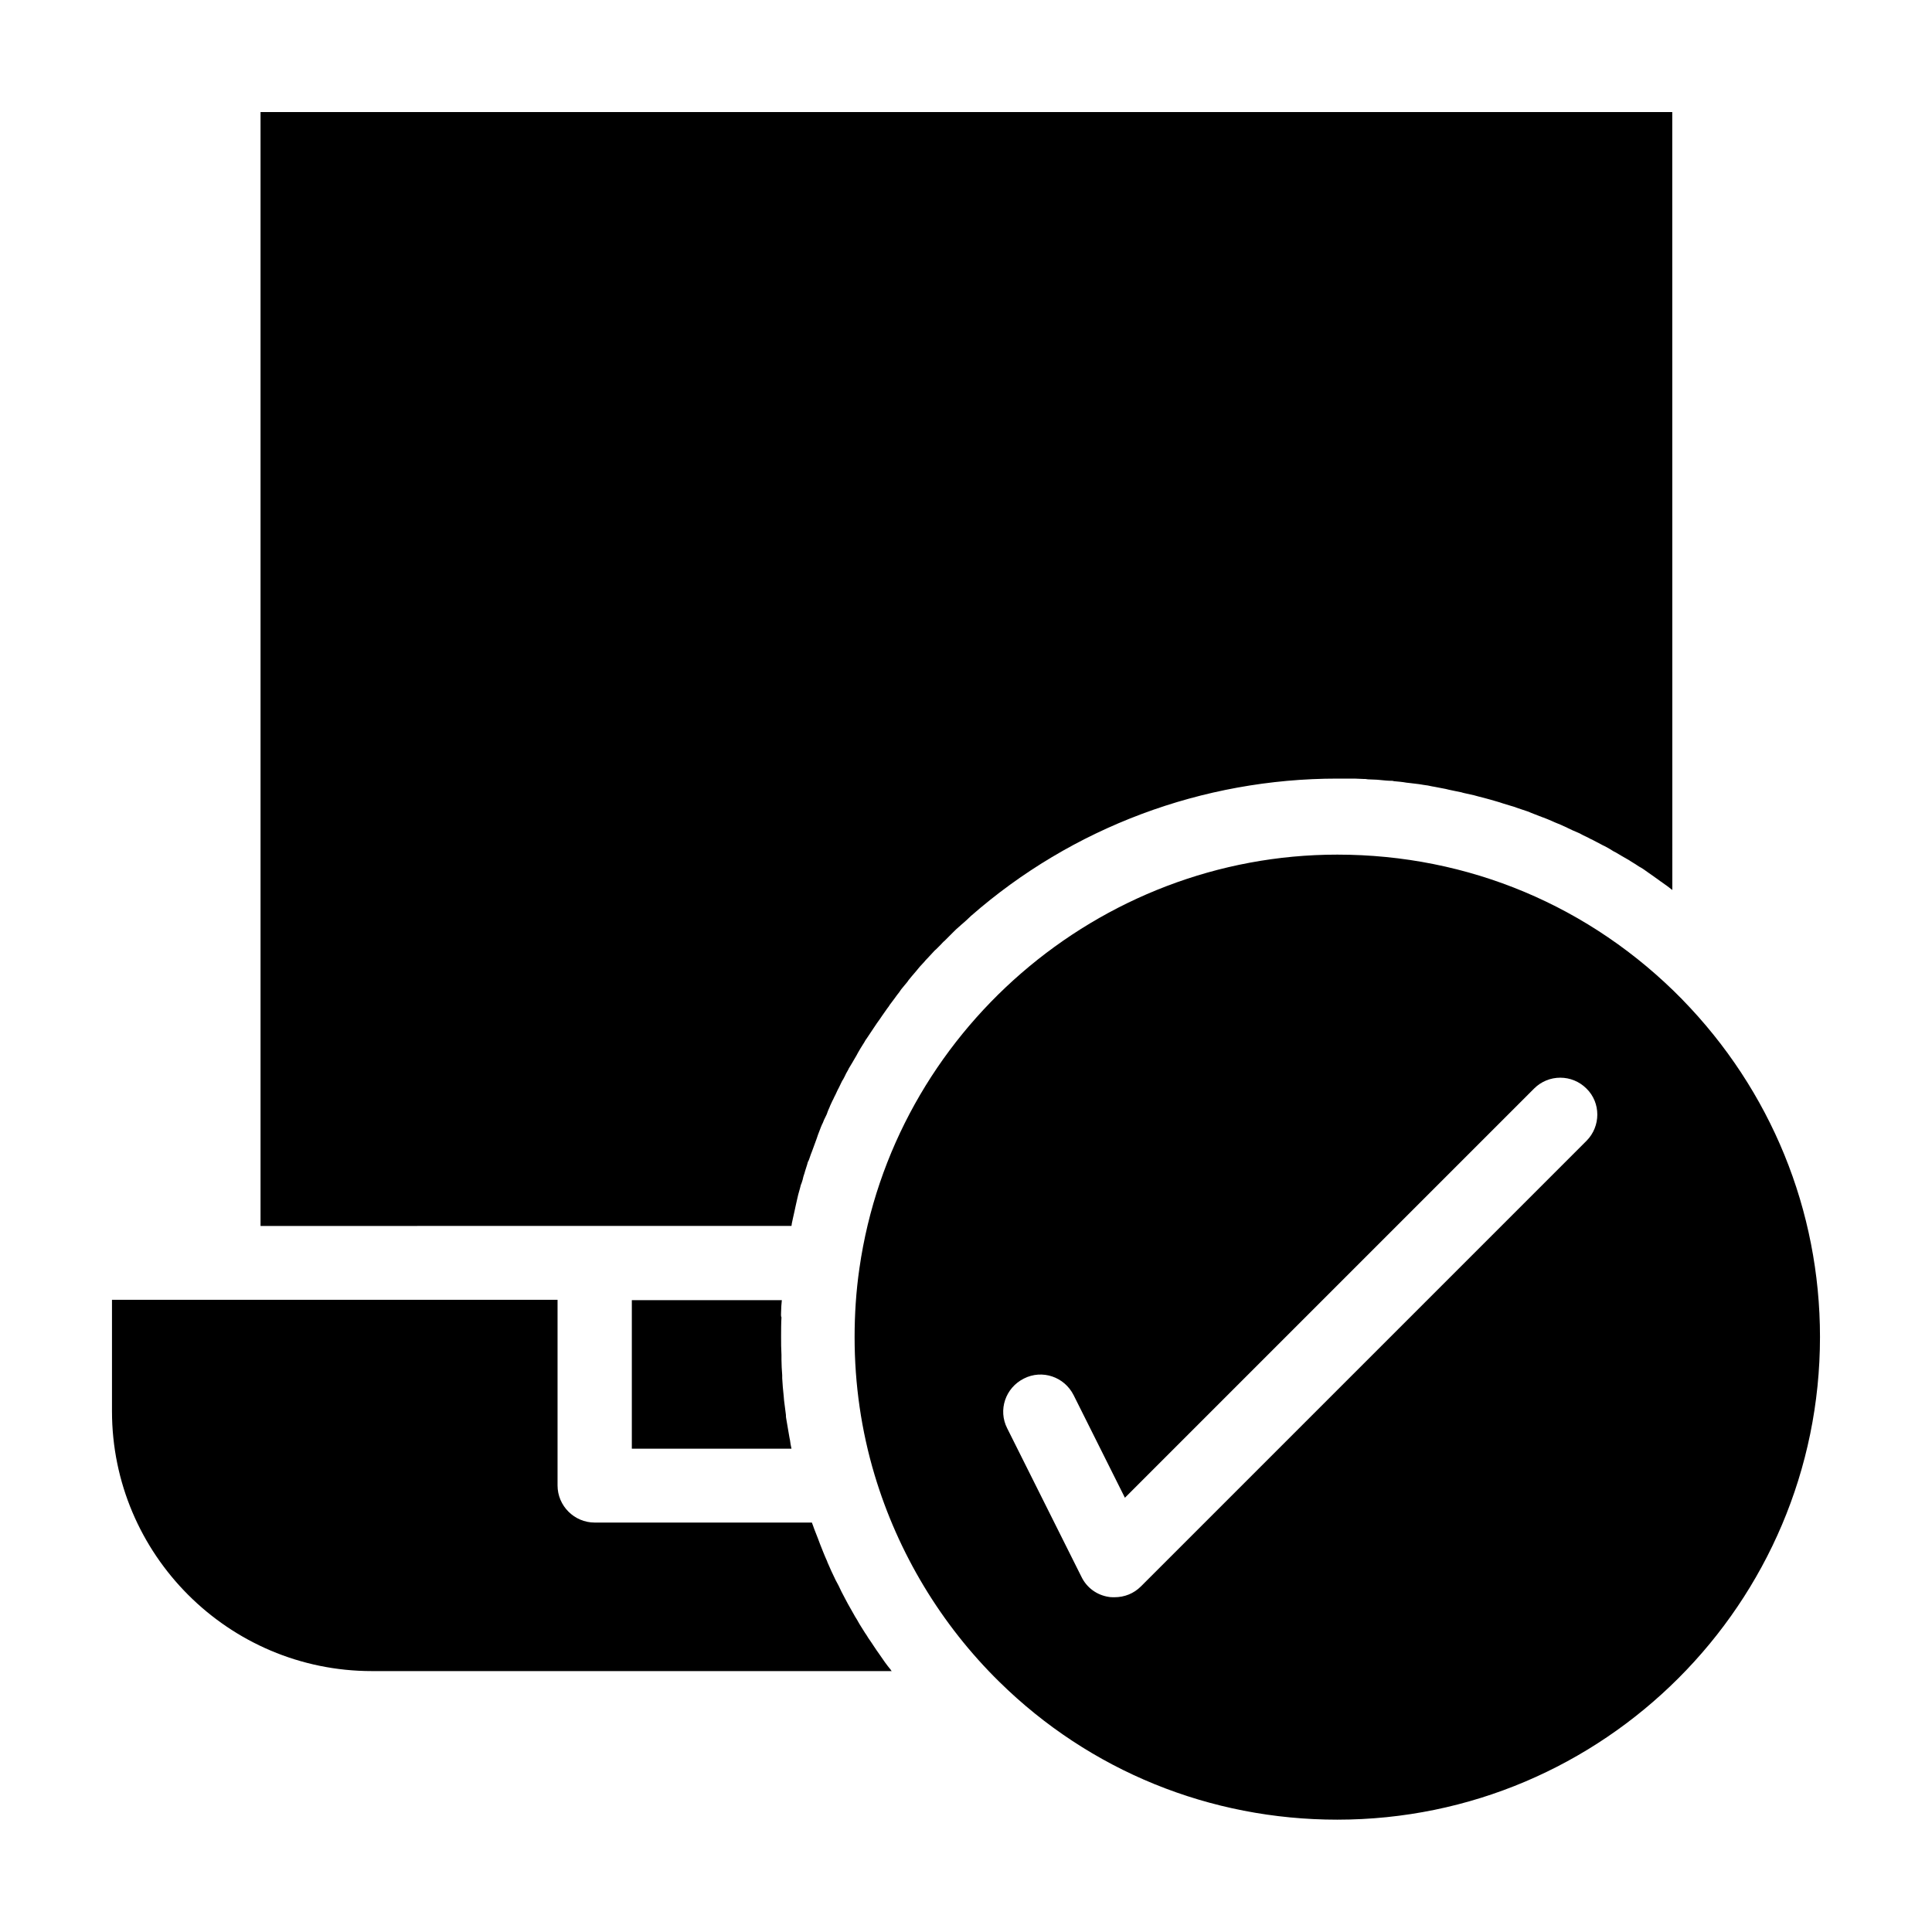
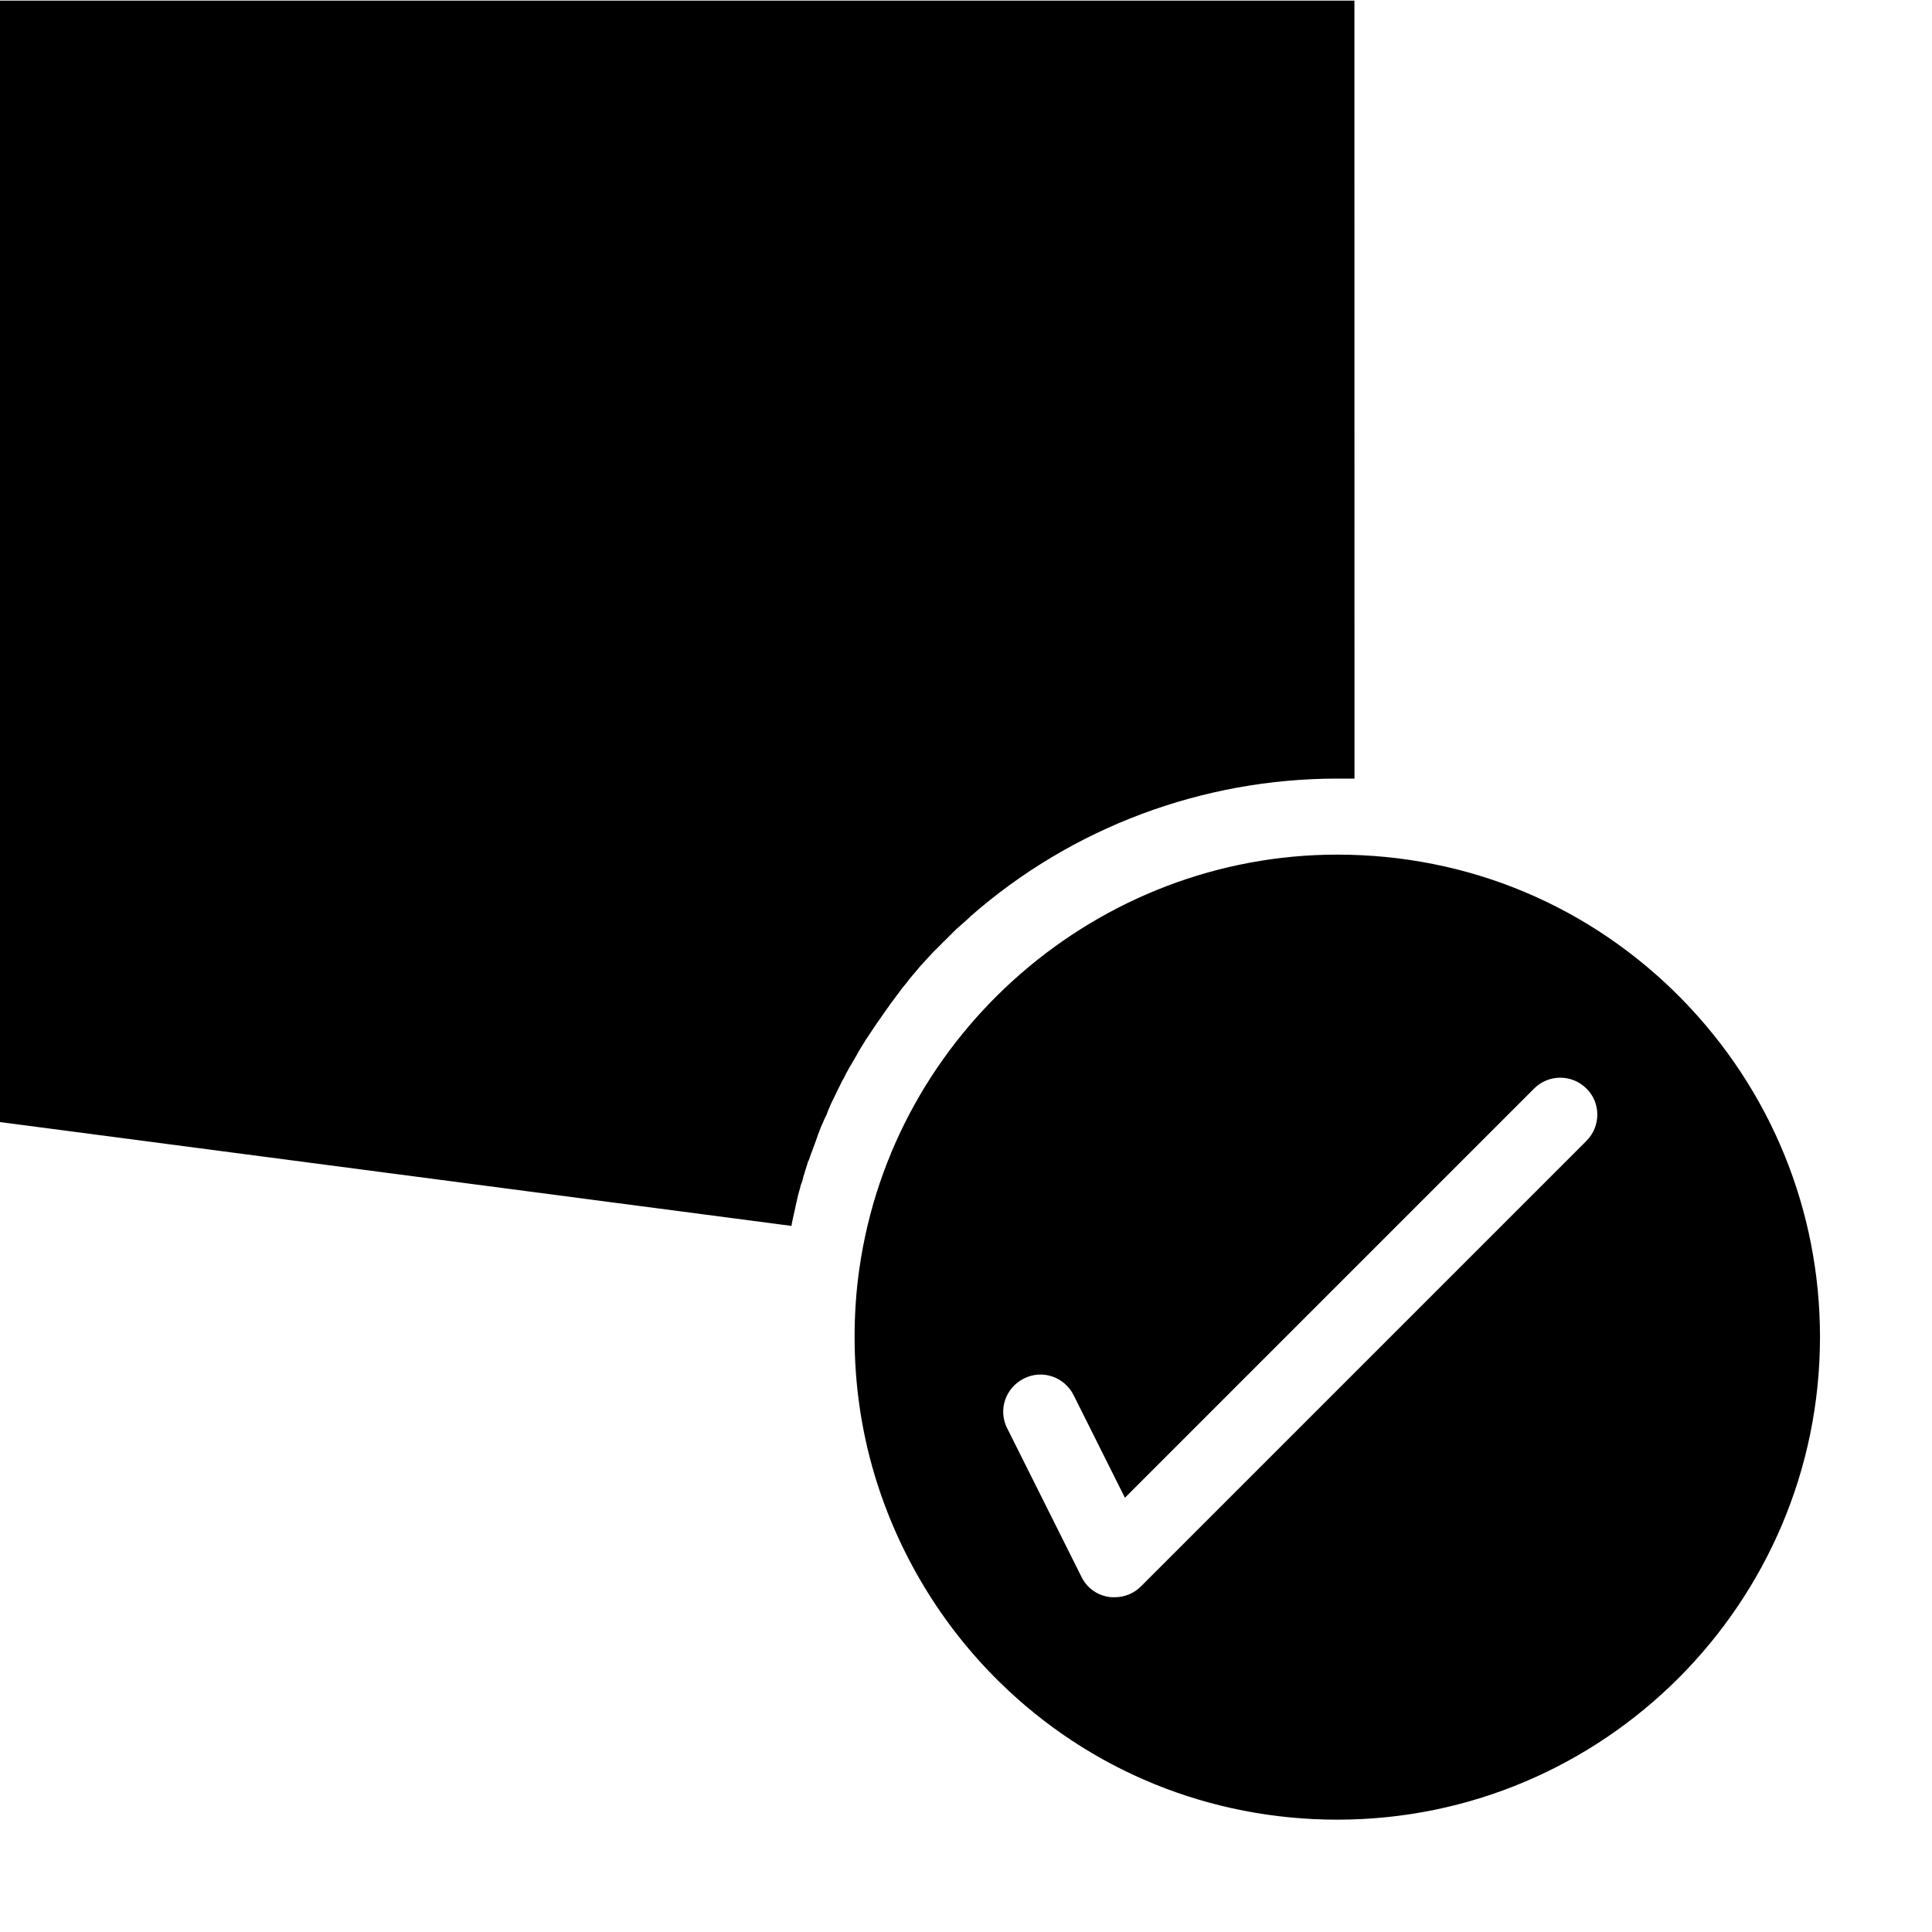
<svg xmlns="http://www.w3.org/2000/svg" fill="#000000" width="800px" height="800px" version="1.1" viewBox="144 144 512 512">
  <g>
-     <path d="m377.07 582.43c-1.082-1.477-1.969-2.953-2.953-4.328-0.297-0.492-0.59-0.984-0.887-1.379-0.59-0.984-1.277-1.969-1.871-3.051-0.297-0.59-0.688-1.082-0.984-1.672-0.59-0.984-1.082-1.969-1.672-2.953-0.297-0.59-0.59-1.082-0.887-1.672-0.59-1.082-1.082-2.066-1.574-3.148-0.297-0.492-0.492-0.984-0.789-1.477-0.789-1.574-1.477-3.148-2.164-4.723 0-0.098-0.098-0.195-0.098-0.297-0.688-1.477-1.277-3.051-1.871-4.527-0.195-0.492-0.395-1.082-0.59-1.574-0.395-1.082-0.887-2.164-1.277-3.344-0.098-0.297-0.195-0.492-0.297-0.789h-57.559c-5.41 0-9.84-4.43-9.84-9.84v-49.199h-118.08v29.52c0 37.984 30.898 68.879 68.879 68.879h137.76c-0.098-0.098-0.195-0.195-0.297-0.395-0.984-1.18-1.969-2.555-2.953-4.031z" />
-     <path d="m351 491.61c0-0.984 0.098-2.066 0.195-3.051h-39.754v39.359h42.312c-0.195-0.789-0.297-1.477-0.395-2.262-0.098-0.297-0.098-0.59-0.195-0.984-0.297-1.574-0.492-3.051-0.789-4.625-0.098-0.395-0.098-0.688-0.098-1.082-0.195-1.277-0.297-2.559-0.492-3.836 0-0.395-0.098-0.789-0.098-1.18-0.195-1.574-0.297-3.148-0.395-4.723v-0.789c-0.098-1.379-0.195-2.754-0.195-4.133v-1.277c-0.098-1.574-0.098-3.148-0.098-4.82s0-3.445 0.098-5.117c-0.195-0.301-0.098-0.891-0.098-1.48z" />
-     <path d="m353.75 468.88c0-0.195 0.098-0.492 0.098-0.688 0.098-0.492 0.195-0.887 0.297-1.379 0.098-0.59 0.297-1.18 0.395-1.77 0.098-0.492 0.195-0.887 0.297-1.379 0.098-0.59 0.297-1.18 0.395-1.77 0.098-0.395 0.195-0.887 0.297-1.277 0.195-0.59 0.297-1.18 0.492-1.77 0.098-0.395 0.195-0.887 0.395-1.277 0.195-0.59 0.395-1.18 0.492-1.77 0.098-0.395 0.297-0.789 0.395-1.277 0.195-0.59 0.395-1.277 0.59-1.871 0.098-0.395 0.195-0.789 0.395-1.082 0.297-0.688 0.492-1.477 0.789-2.164 0.098-0.297 0.195-0.492 0.297-0.789 0.395-0.984 0.688-1.969 1.082-2.953 0.098-0.297 0.195-0.59 0.297-0.887 0.297-0.688 0.492-1.379 0.789-2.066 0.195-0.395 0.297-0.789 0.492-1.082 0.195-0.59 0.492-1.18 0.789-1.77 0.195-0.395 0.395-0.789 0.492-1.18 0.195-0.59 0.492-1.082 0.688-1.672 0.195-0.395 0.395-0.887 0.59-1.277 0.297-0.492 0.492-1.082 0.789-1.574 0.195-0.395 0.395-0.887 0.59-1.277 0.297-0.492 0.492-0.984 0.789-1.574 0.195-0.395 0.395-0.887 0.688-1.277 0.297-0.492 0.492-0.984 0.789-1.574 0.195-0.395 0.492-0.789 0.688-1.277 0.297-0.492 0.59-0.984 0.887-1.477 0.195-0.395 0.492-0.789 0.688-1.18 0.297-0.492 0.59-0.984 0.887-1.574 0.195-0.395 0.492-0.789 0.688-1.18 0.297-0.492 0.688-1.082 0.984-1.574 0.195-0.395 0.395-0.688 0.688-1.082 0.395-0.59 0.789-1.18 1.18-1.77 0.195-0.297 0.395-0.59 0.59-0.887 0.59-0.887 1.18-1.77 1.77-2.559 0.098-0.195 0.297-0.395 0.395-0.59 0.492-0.688 0.887-1.277 1.379-1.969 0.195-0.297 0.492-0.59 0.688-0.984 0.395-0.492 0.789-1.082 1.18-1.574 0.297-0.395 0.492-0.688 0.789-1.082 0.395-0.492 0.789-0.984 1.082-1.477 0.297-0.395 0.59-0.688 0.887-1.082 0.395-0.492 0.789-0.887 1.082-1.379 0.297-0.395 0.59-0.688 0.887-1.082 0.395-0.492 0.789-0.887 1.18-1.379 0.297-0.395 0.59-0.688 0.887-1.082 0.395-0.395 0.789-0.887 1.18-1.277 0.297-0.395 0.59-0.688 0.984-1.082 0.395-0.395 0.789-0.887 1.18-1.277 0.297-0.297 0.59-0.688 0.984-0.984 0.395-0.395 0.887-0.887 1.277-1.277 0.297-0.297 0.59-0.688 0.984-0.984 0.492-0.492 0.887-0.887 1.379-1.379 0.297-0.297 0.59-0.59 0.887-0.887 0.492-0.492 0.984-0.984 1.574-1.477 0.297-0.195 0.492-0.492 0.789-0.688 0.789-0.688 1.574-1.379 2.363-2.164 26.863-23.52 61.402-36.406 97.121-36.406h3.445 1.082c0.789 0 1.574 0.098 2.363 0.098 0.395 0 0.789 0 1.18 0.098 0.789 0 1.574 0.098 2.363 0.098 0.395 0 0.789 0.098 1.082 0.098 0.984 0.098 1.871 0.195 2.856 0.195 0.195 0 0.395 0 0.59 0.098 1.082 0.098 2.262 0.195 3.344 0.395 0.297 0 0.59 0.098 0.887 0.098 0.789 0.098 1.672 0.195 2.461 0.297 0.395 0.098 0.789 0.098 1.18 0.195 0.789 0.098 1.477 0.195 2.262 0.395 0.395 0.098 0.789 0.098 1.082 0.195 0.887 0.195 1.672 0.297 2.559 0.492 0.297 0.098 0.492 0.098 0.789 0.195 1.082 0.195 2.164 0.492 3.344 0.688 0.195 0.098 0.395 0.098 0.688 0.195 0.887 0.195 1.77 0.395 2.656 0.59 0.395 0.098 0.688 0.195 1.082 0.297 0.789 0.195 1.477 0.395 2.262 0.59 0.395 0.098 0.688 0.195 1.082 0.297 0.789 0.195 1.574 0.492 2.363 0.688 0.297 0.098 0.59 0.195 0.887 0.297 1.082 0.297 2.164 0.688 3.246 0.984 0.098 0 0.195 0.098 0.195 0.098 0.984 0.297 1.969 0.688 2.953 0.984 0.297 0.098 0.59 0.195 0.984 0.395 0.789 0.297 1.477 0.59 2.262 0.887 0.395 0.098 0.688 0.297 1.082 0.395 0.789 0.297 1.477 0.59 2.164 0.887 0.297 0.098 0.59 0.297 0.887 0.395 0.984 0.395 1.969 0.789 2.953 1.277 0.098 0 0.098 0 0.195 0.098 0.984 0.492 2.066 0.984 3.051 1.379 0.297 0.098 0.59 0.297 0.789 0.395 0.688 0.395 1.477 0.688 2.164 1.082 0.297 0.195 0.688 0.297 0.984 0.492 0.688 0.395 1.379 0.688 2.066 1.082 0.297 0.195 0.59 0.297 0.984 0.492 0.789 0.395 1.574 0.887 2.363 1.379 0.195 0.098 0.395 0.195 0.59 0.297 0.984 0.59 1.969 1.18 2.856 1.672 0.195 0.098 0.492 0.297 0.688 0.395 0.688 0.492 1.477 0.887 2.164 1.379 0.297 0.195 0.59 0.395 0.984 0.59 0.688 0.395 1.277 0.887 1.871 1.277 0.297 0.195 0.59 0.395 0.984 0.688 0.688 0.492 1.379 0.984 2.066 1.477 0.195 0.195 0.492 0.297 0.688 0.492 0.887 0.59 1.77 1.277 2.656 1.969l-0.02-206.17h-374.12v295.2z" />
+     <path d="m353.75 468.88c0-0.195 0.098-0.492 0.098-0.688 0.098-0.492 0.195-0.887 0.297-1.379 0.098-0.59 0.297-1.18 0.395-1.77 0.098-0.492 0.195-0.887 0.297-1.379 0.098-0.59 0.297-1.18 0.395-1.77 0.098-0.395 0.195-0.887 0.297-1.277 0.195-0.59 0.297-1.18 0.492-1.77 0.098-0.395 0.195-0.887 0.395-1.277 0.195-0.59 0.395-1.18 0.492-1.77 0.098-0.395 0.297-0.789 0.395-1.277 0.195-0.59 0.395-1.277 0.59-1.871 0.098-0.395 0.195-0.789 0.395-1.082 0.297-0.688 0.492-1.477 0.789-2.164 0.098-0.297 0.195-0.492 0.297-0.789 0.395-0.984 0.688-1.969 1.082-2.953 0.098-0.297 0.195-0.59 0.297-0.887 0.297-0.688 0.492-1.379 0.789-2.066 0.195-0.395 0.297-0.789 0.492-1.082 0.195-0.59 0.492-1.18 0.789-1.77 0.195-0.395 0.395-0.789 0.492-1.18 0.195-0.59 0.492-1.082 0.688-1.672 0.195-0.395 0.395-0.887 0.59-1.277 0.297-0.492 0.492-1.082 0.789-1.574 0.195-0.395 0.395-0.887 0.59-1.277 0.297-0.492 0.492-0.984 0.789-1.574 0.195-0.395 0.395-0.887 0.688-1.277 0.297-0.492 0.492-0.984 0.789-1.574 0.195-0.395 0.492-0.789 0.688-1.277 0.297-0.492 0.59-0.984 0.887-1.477 0.195-0.395 0.492-0.789 0.688-1.18 0.297-0.492 0.59-0.984 0.887-1.574 0.195-0.395 0.492-0.789 0.688-1.18 0.297-0.492 0.688-1.082 0.984-1.574 0.195-0.395 0.395-0.688 0.688-1.082 0.395-0.59 0.789-1.18 1.18-1.77 0.195-0.297 0.395-0.59 0.59-0.887 0.59-0.887 1.18-1.77 1.77-2.559 0.098-0.195 0.297-0.395 0.395-0.59 0.492-0.688 0.887-1.277 1.379-1.969 0.195-0.297 0.492-0.59 0.688-0.984 0.395-0.492 0.789-1.082 1.18-1.574 0.297-0.395 0.492-0.688 0.789-1.082 0.395-0.492 0.789-0.984 1.082-1.477 0.297-0.395 0.59-0.688 0.887-1.082 0.395-0.492 0.789-0.887 1.082-1.379 0.297-0.395 0.59-0.688 0.887-1.082 0.395-0.492 0.789-0.887 1.18-1.379 0.297-0.395 0.59-0.688 0.887-1.082 0.395-0.395 0.789-0.887 1.18-1.277 0.297-0.395 0.59-0.688 0.984-1.082 0.395-0.395 0.789-0.887 1.18-1.277 0.297-0.297 0.59-0.688 0.984-0.984 0.395-0.395 0.887-0.887 1.277-1.277 0.297-0.297 0.59-0.688 0.984-0.984 0.492-0.492 0.887-0.887 1.379-1.379 0.297-0.297 0.59-0.59 0.887-0.887 0.492-0.492 0.984-0.984 1.574-1.477 0.297-0.195 0.492-0.492 0.789-0.688 0.789-0.688 1.574-1.379 2.363-2.164 26.863-23.52 61.402-36.406 97.121-36.406h3.445 1.082l-0.02-206.17h-374.12v295.2z" />
    <path d="m589.81 408.86c-24.305-24.797-56.68-38.375-91.414-38.375-63.27 0-117.69 47.133-126.64 109.62-0.887 6.102-1.277 12.203-1.277 18.301 0 12.398 1.77 24.699 5.312 36.508 6.199 20.664 17.613 39.656 33.062 54.809 24.008 23.617 55.891 36.508 89.543 36.508 70.555 0 127.92-57.367 127.92-127.92 0-33.555-12.988-65.34-36.508-89.445zm-25.387 37.488-118.08 118.08c-1.871 1.871-4.328 2.856-6.988 2.856-0.492 0-1.082 0-1.574-0.098-3.148-0.492-5.805-2.461-7.184-5.312l-19.68-39.359c-2.461-4.82-0.492-10.727 4.43-13.188 4.82-2.461 10.727-0.492 13.188 4.43l13.578 27.16 108.44-108.44c3.836-3.836 10.035-3.836 13.875 0 3.836 3.734 3.836 10.031 0 13.867z" />
  </g>
</svg>